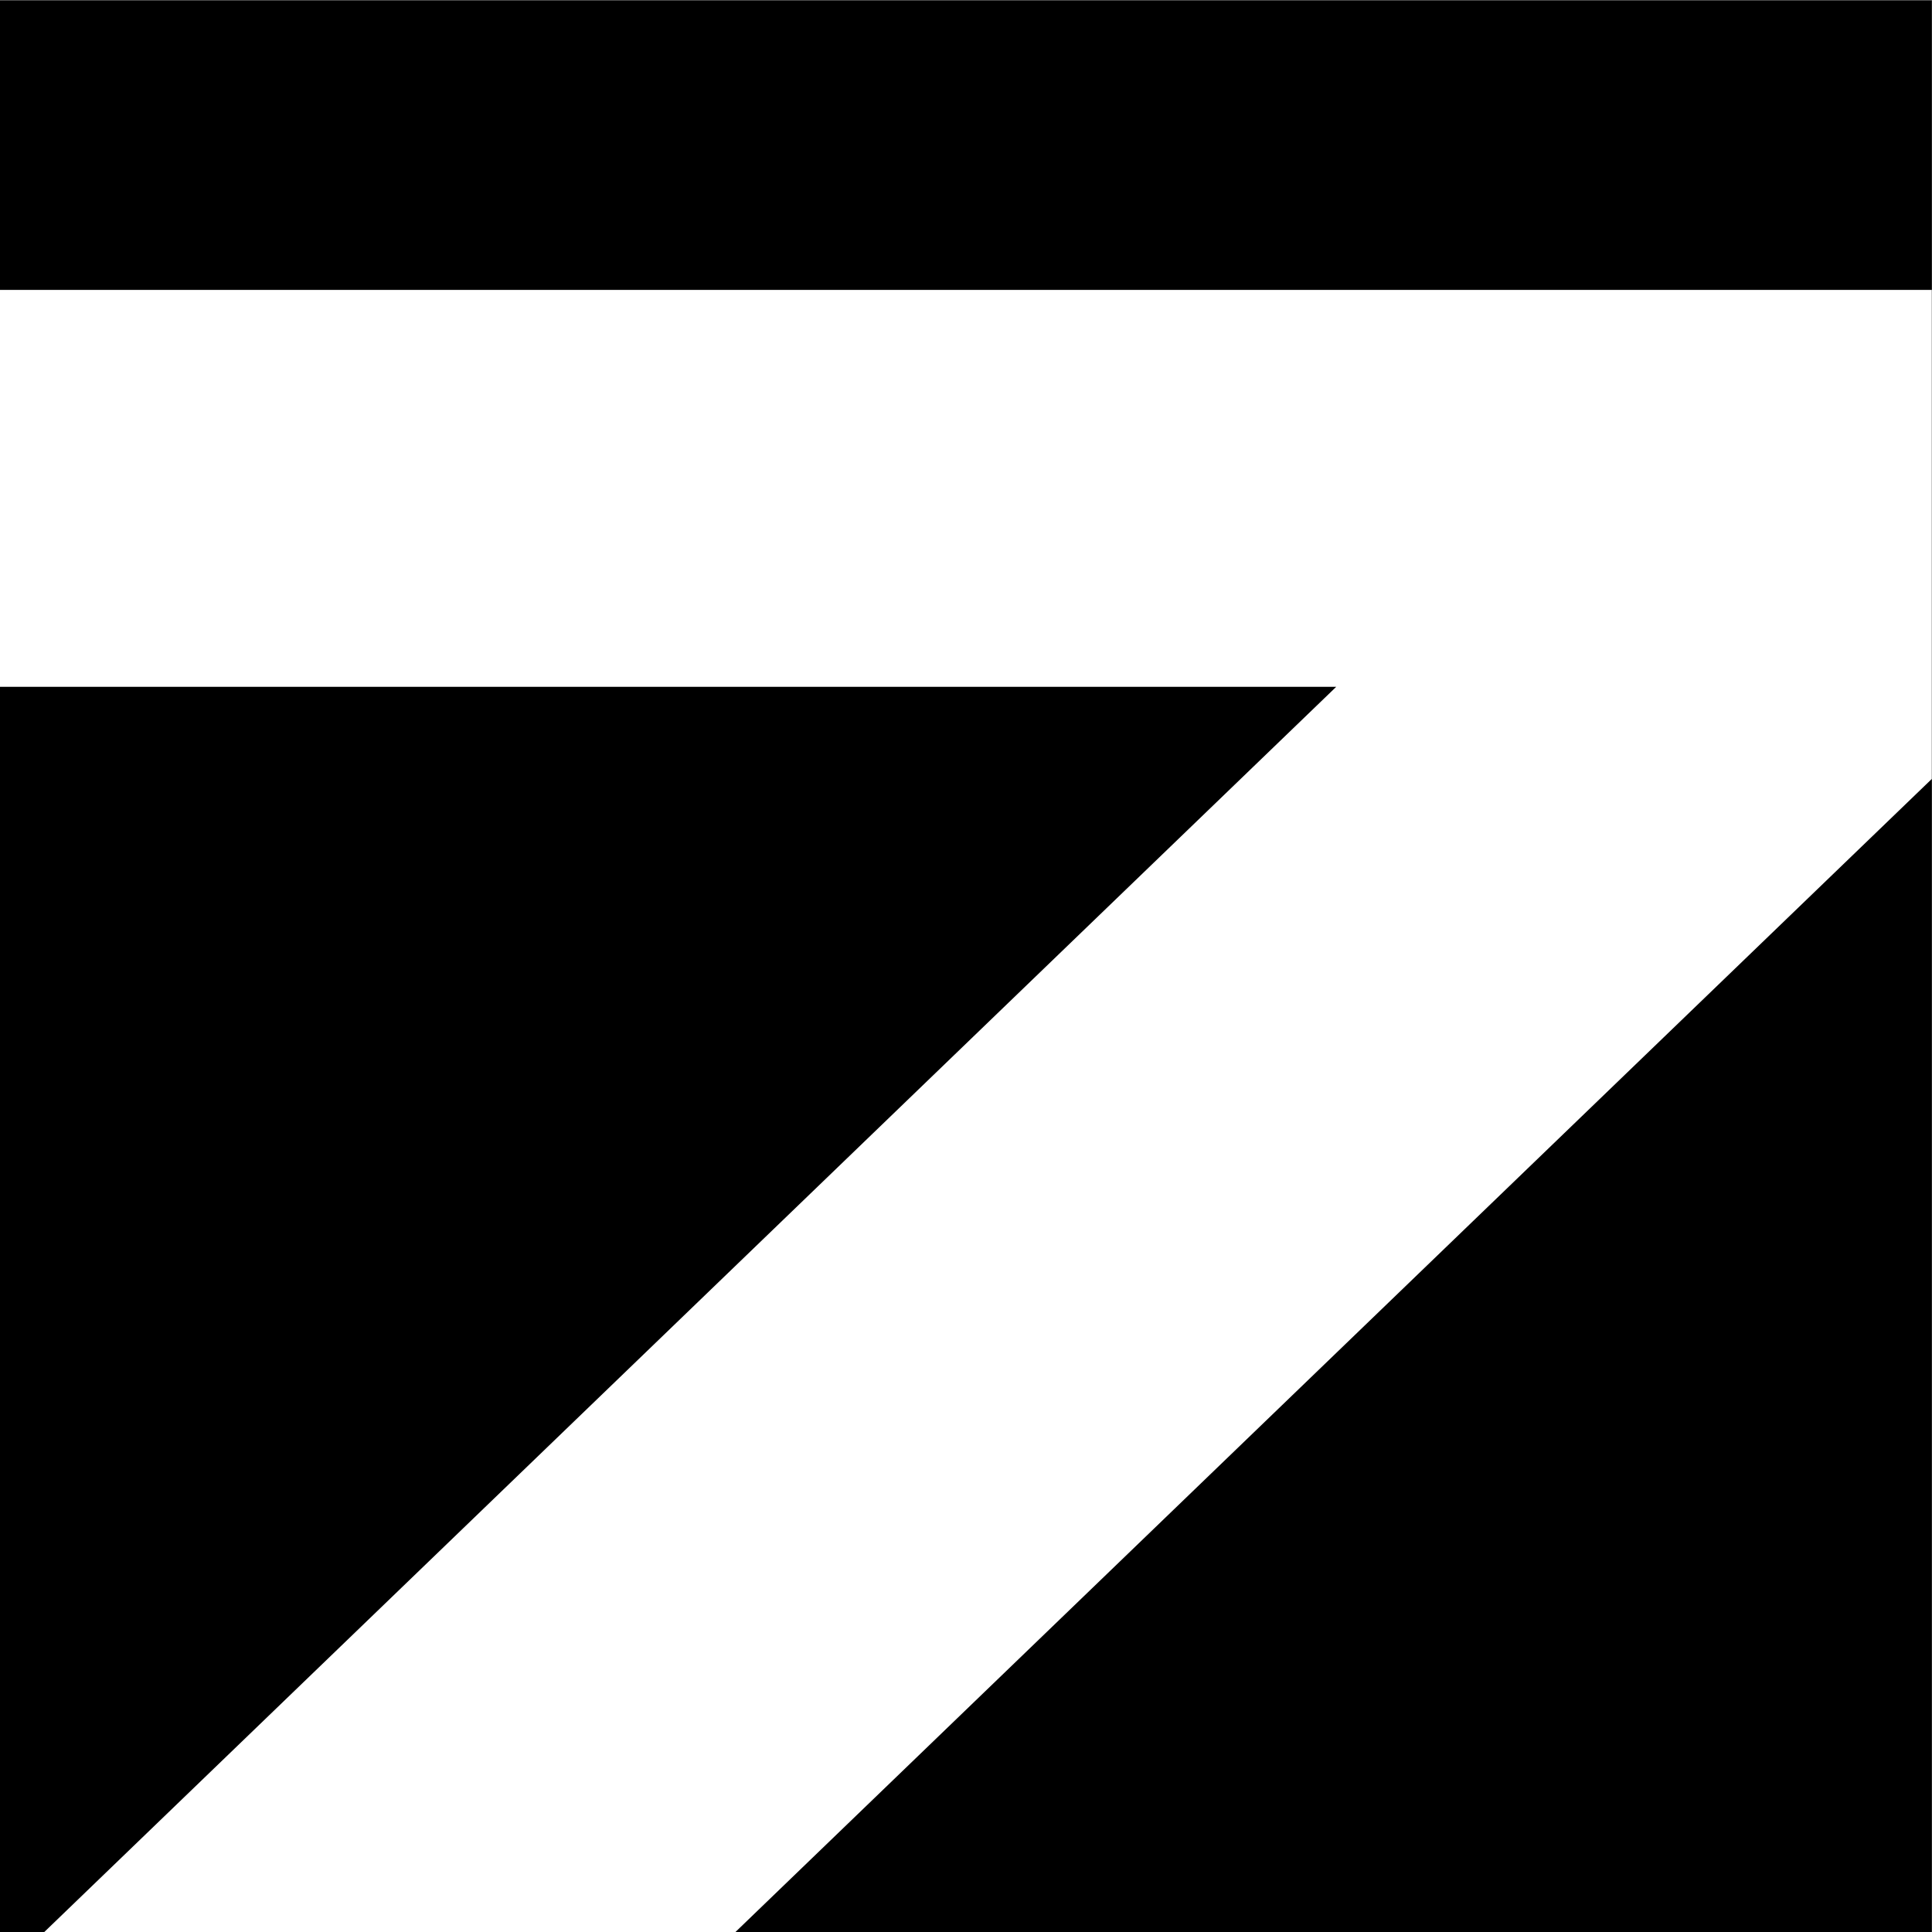
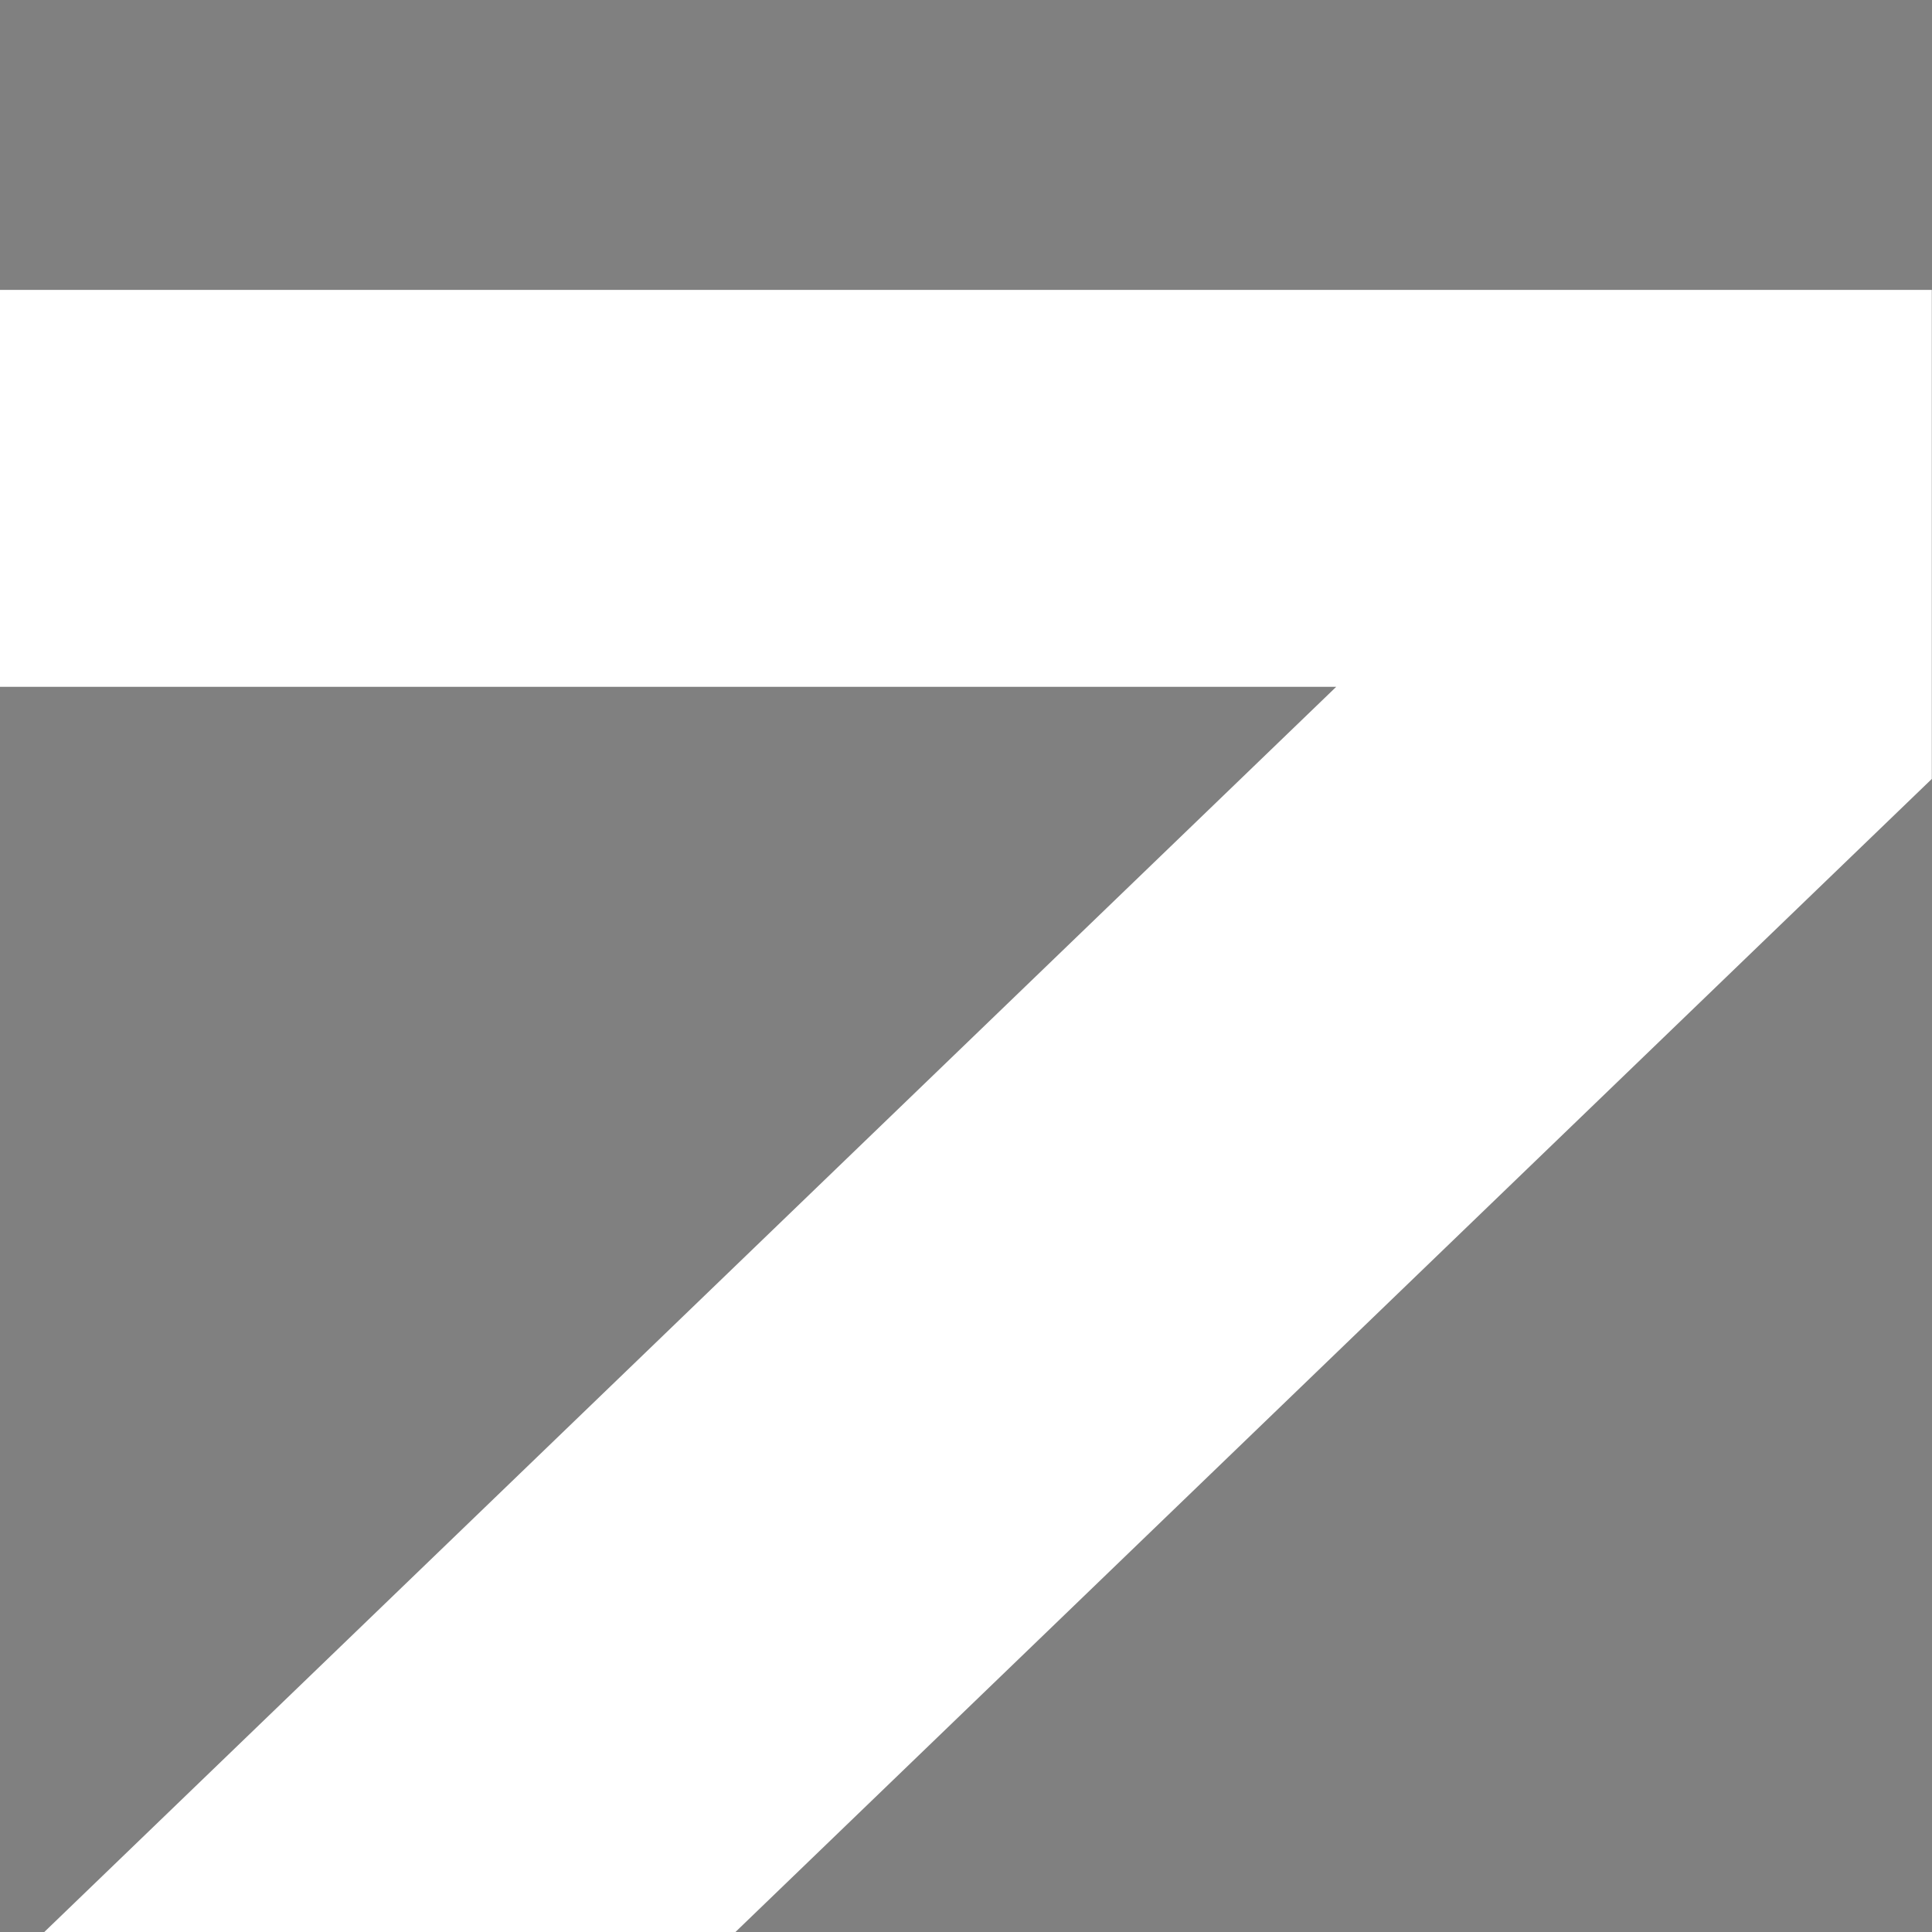
<svg xmlns="http://www.w3.org/2000/svg" xmlns:ns1="http://www.inkscape.org/namespaces/inkscape" xmlns:ns2="http://sodipodi.sourceforge.net/DTD/sodipodi-0.dtd" width="338.667mm" height="338.667mm" viewBox="0 0 338.667 338.667" version="1.1" id="svg2137" ns1:version="1.0.1 (3bc2e813f5, 2020-09-07)" ns2:docname="KWWL_(1963).svg">
  <rect x="0" y="0" width="338.667" height="338.667" fill="#808080" stroke="none" />
  <defs id="defs2131" />
  <ns2:namedview id="base" pagecolor="#ffffff" bordercolor="#666666" borderopacity="1.0" ns1:pageopacity="0.0" ns1:pageshadow="2" ns1:zoom="0.35" ns1:cx="622.20495" ns1:cy="639.99998" ns1:document-units="mm" ns1:current-layer="layer1" ns1:document-rotation="0" showgrid="false" showguides="true" ns1:guide-bbox="true" ns1:window-width="1366" ns1:window-height="706" ns1:window-x="-8" ns1:window-y="-8" ns1:window-maximized="1" />
  <g ns1:label="Layer 1" ns1:groupmode="layer" id="layer1" transform="translate(-8.599,-198.778)">
    <g id="g2167" transform="matrix(5.953,0,0,6.214,-42.595,-1036.346)">
-       <rect style="opacity:1;fill:#000000;fill-opacity:1;stroke:none;stroke-width:0.813;stroke-miterlimit:4;stroke-dasharray:none;stroke-opacity:1;paint-order:stroke fill markers" id="rect2153" width="56.885" height="54.504" x="8.599" y="198.778" />
      <path style="fill:#ffffff;stroke:none;stroke-width:0.265px;stroke-linecap:butt;stroke-linejoin:miter;stroke-opacity:1" d="M 8.599,206.942 H 65.484 v 13.796 l -35.246,32.544 H 9.886 L 47.946,218.14 H 8.599 Z" id="path2161" ns2:nodetypes="cccccccc" />
    </g>
  </g>
</svg>